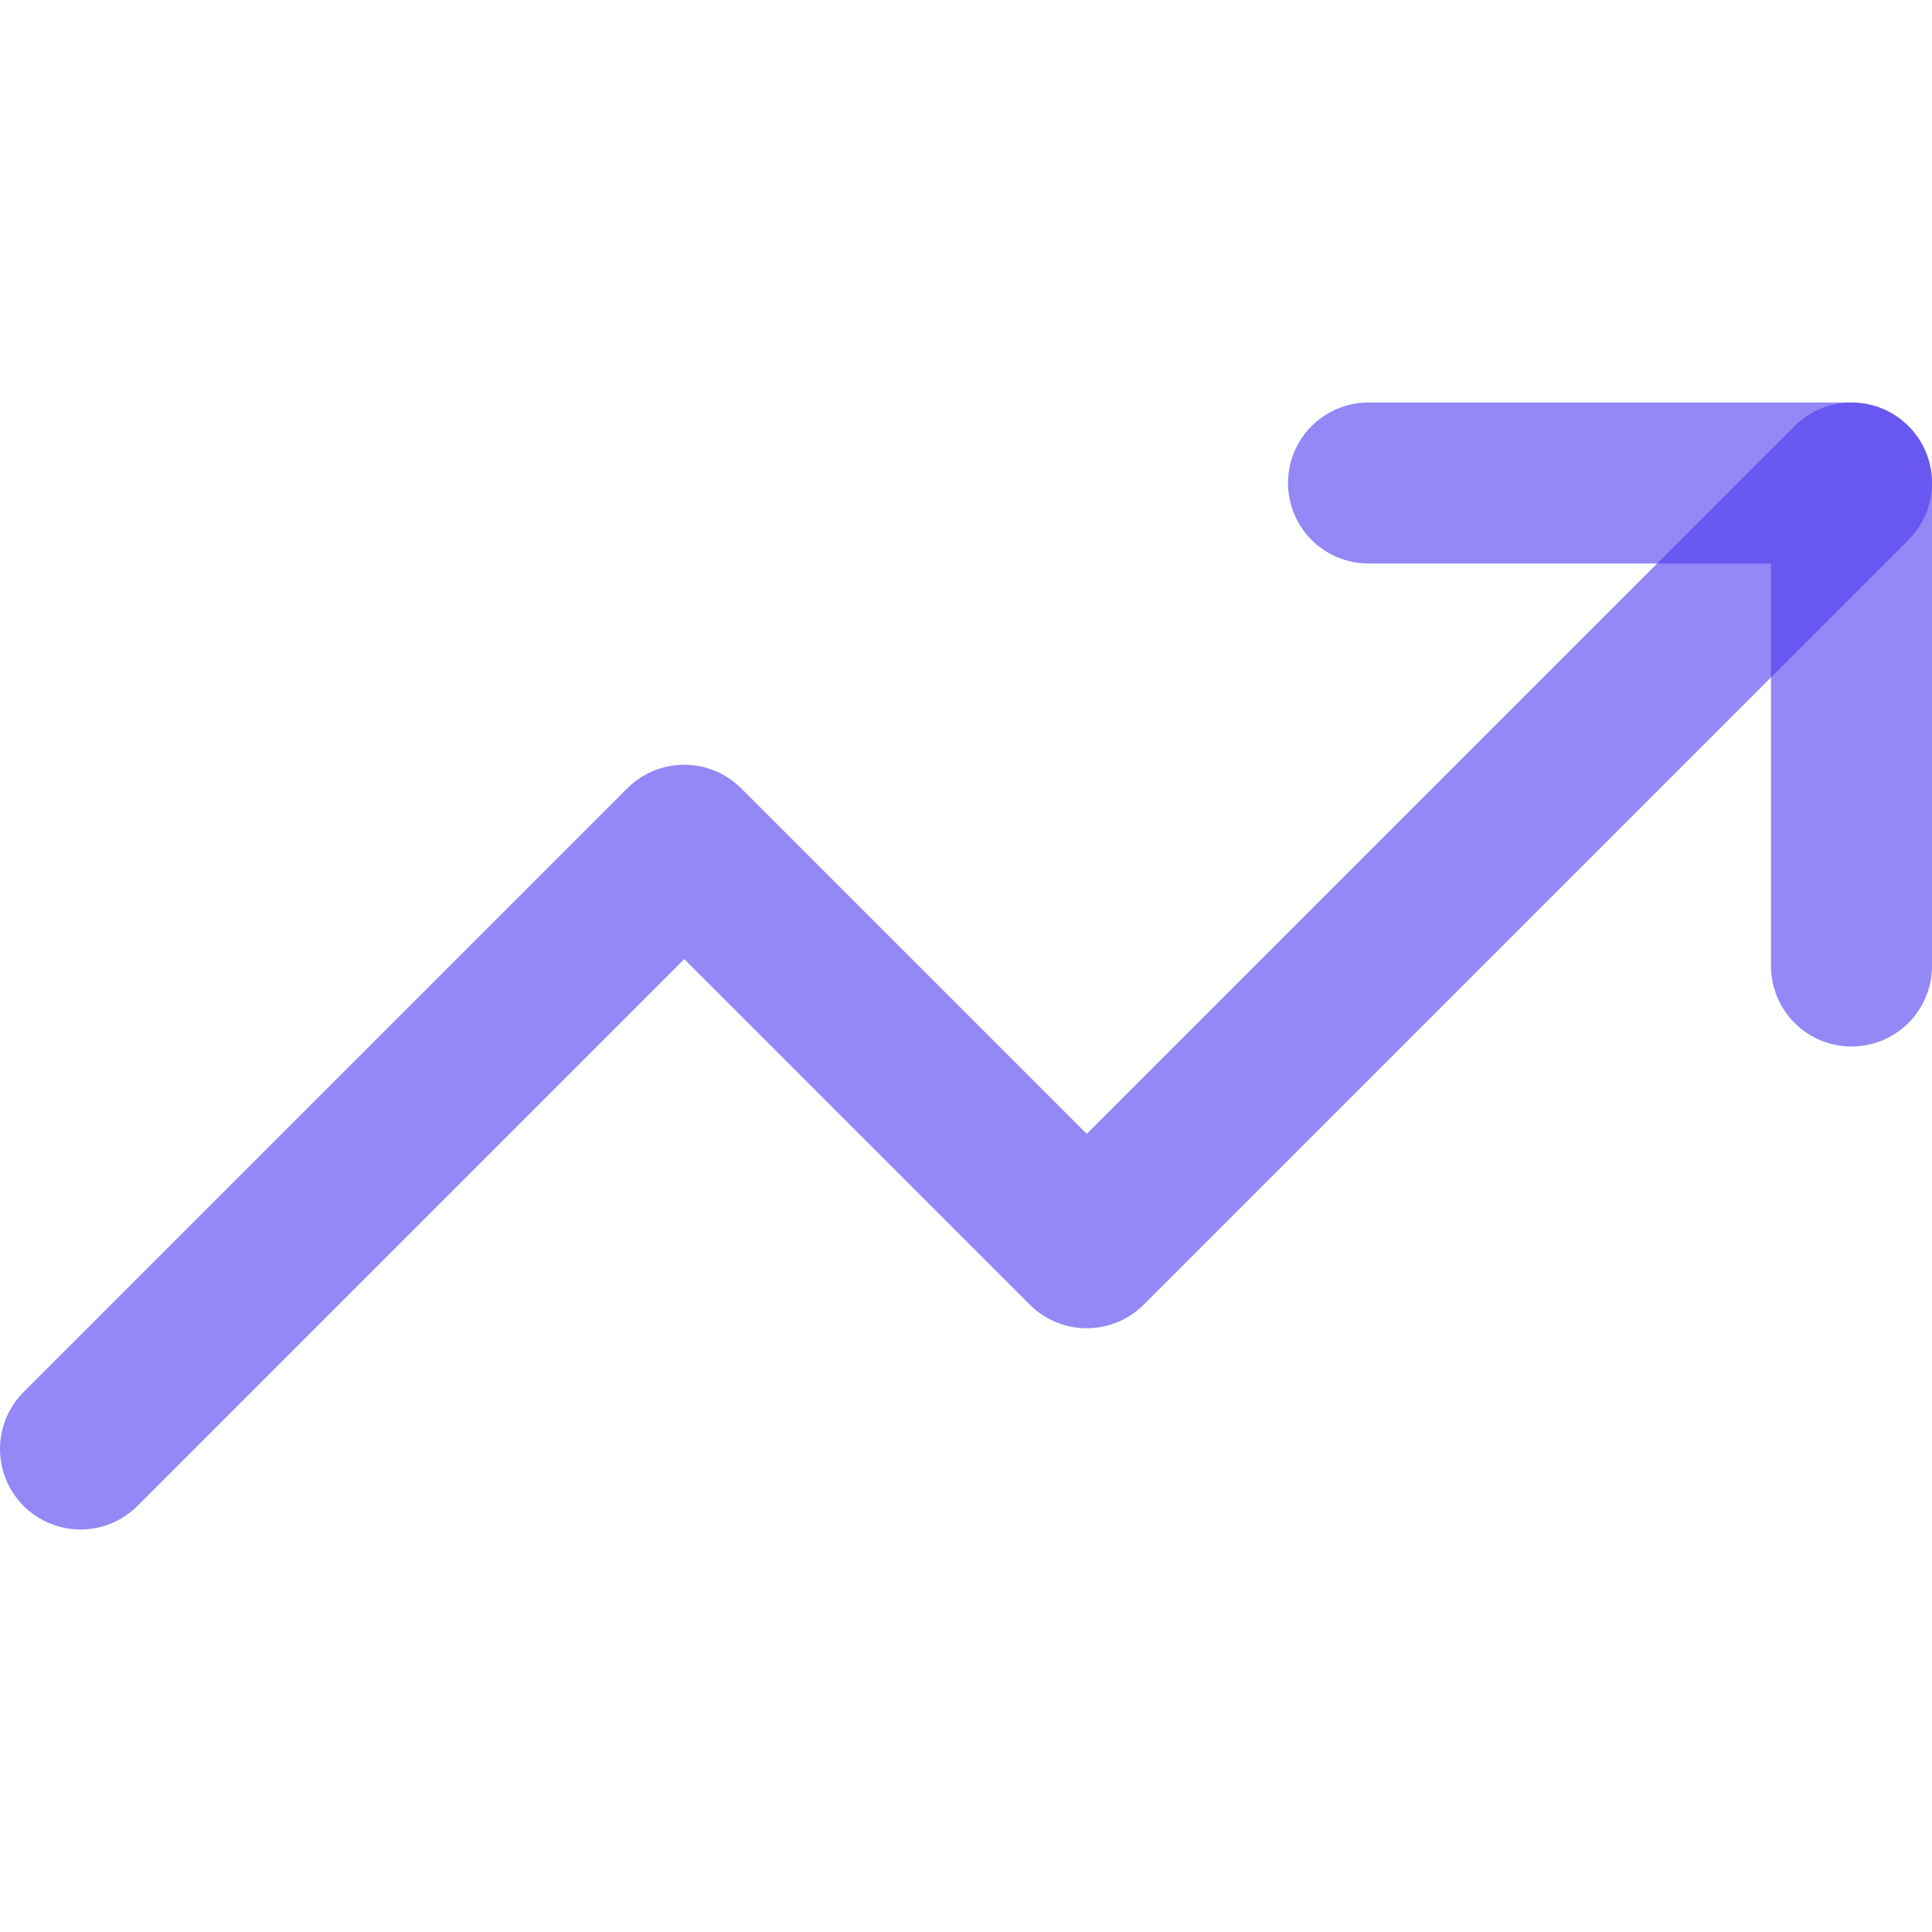
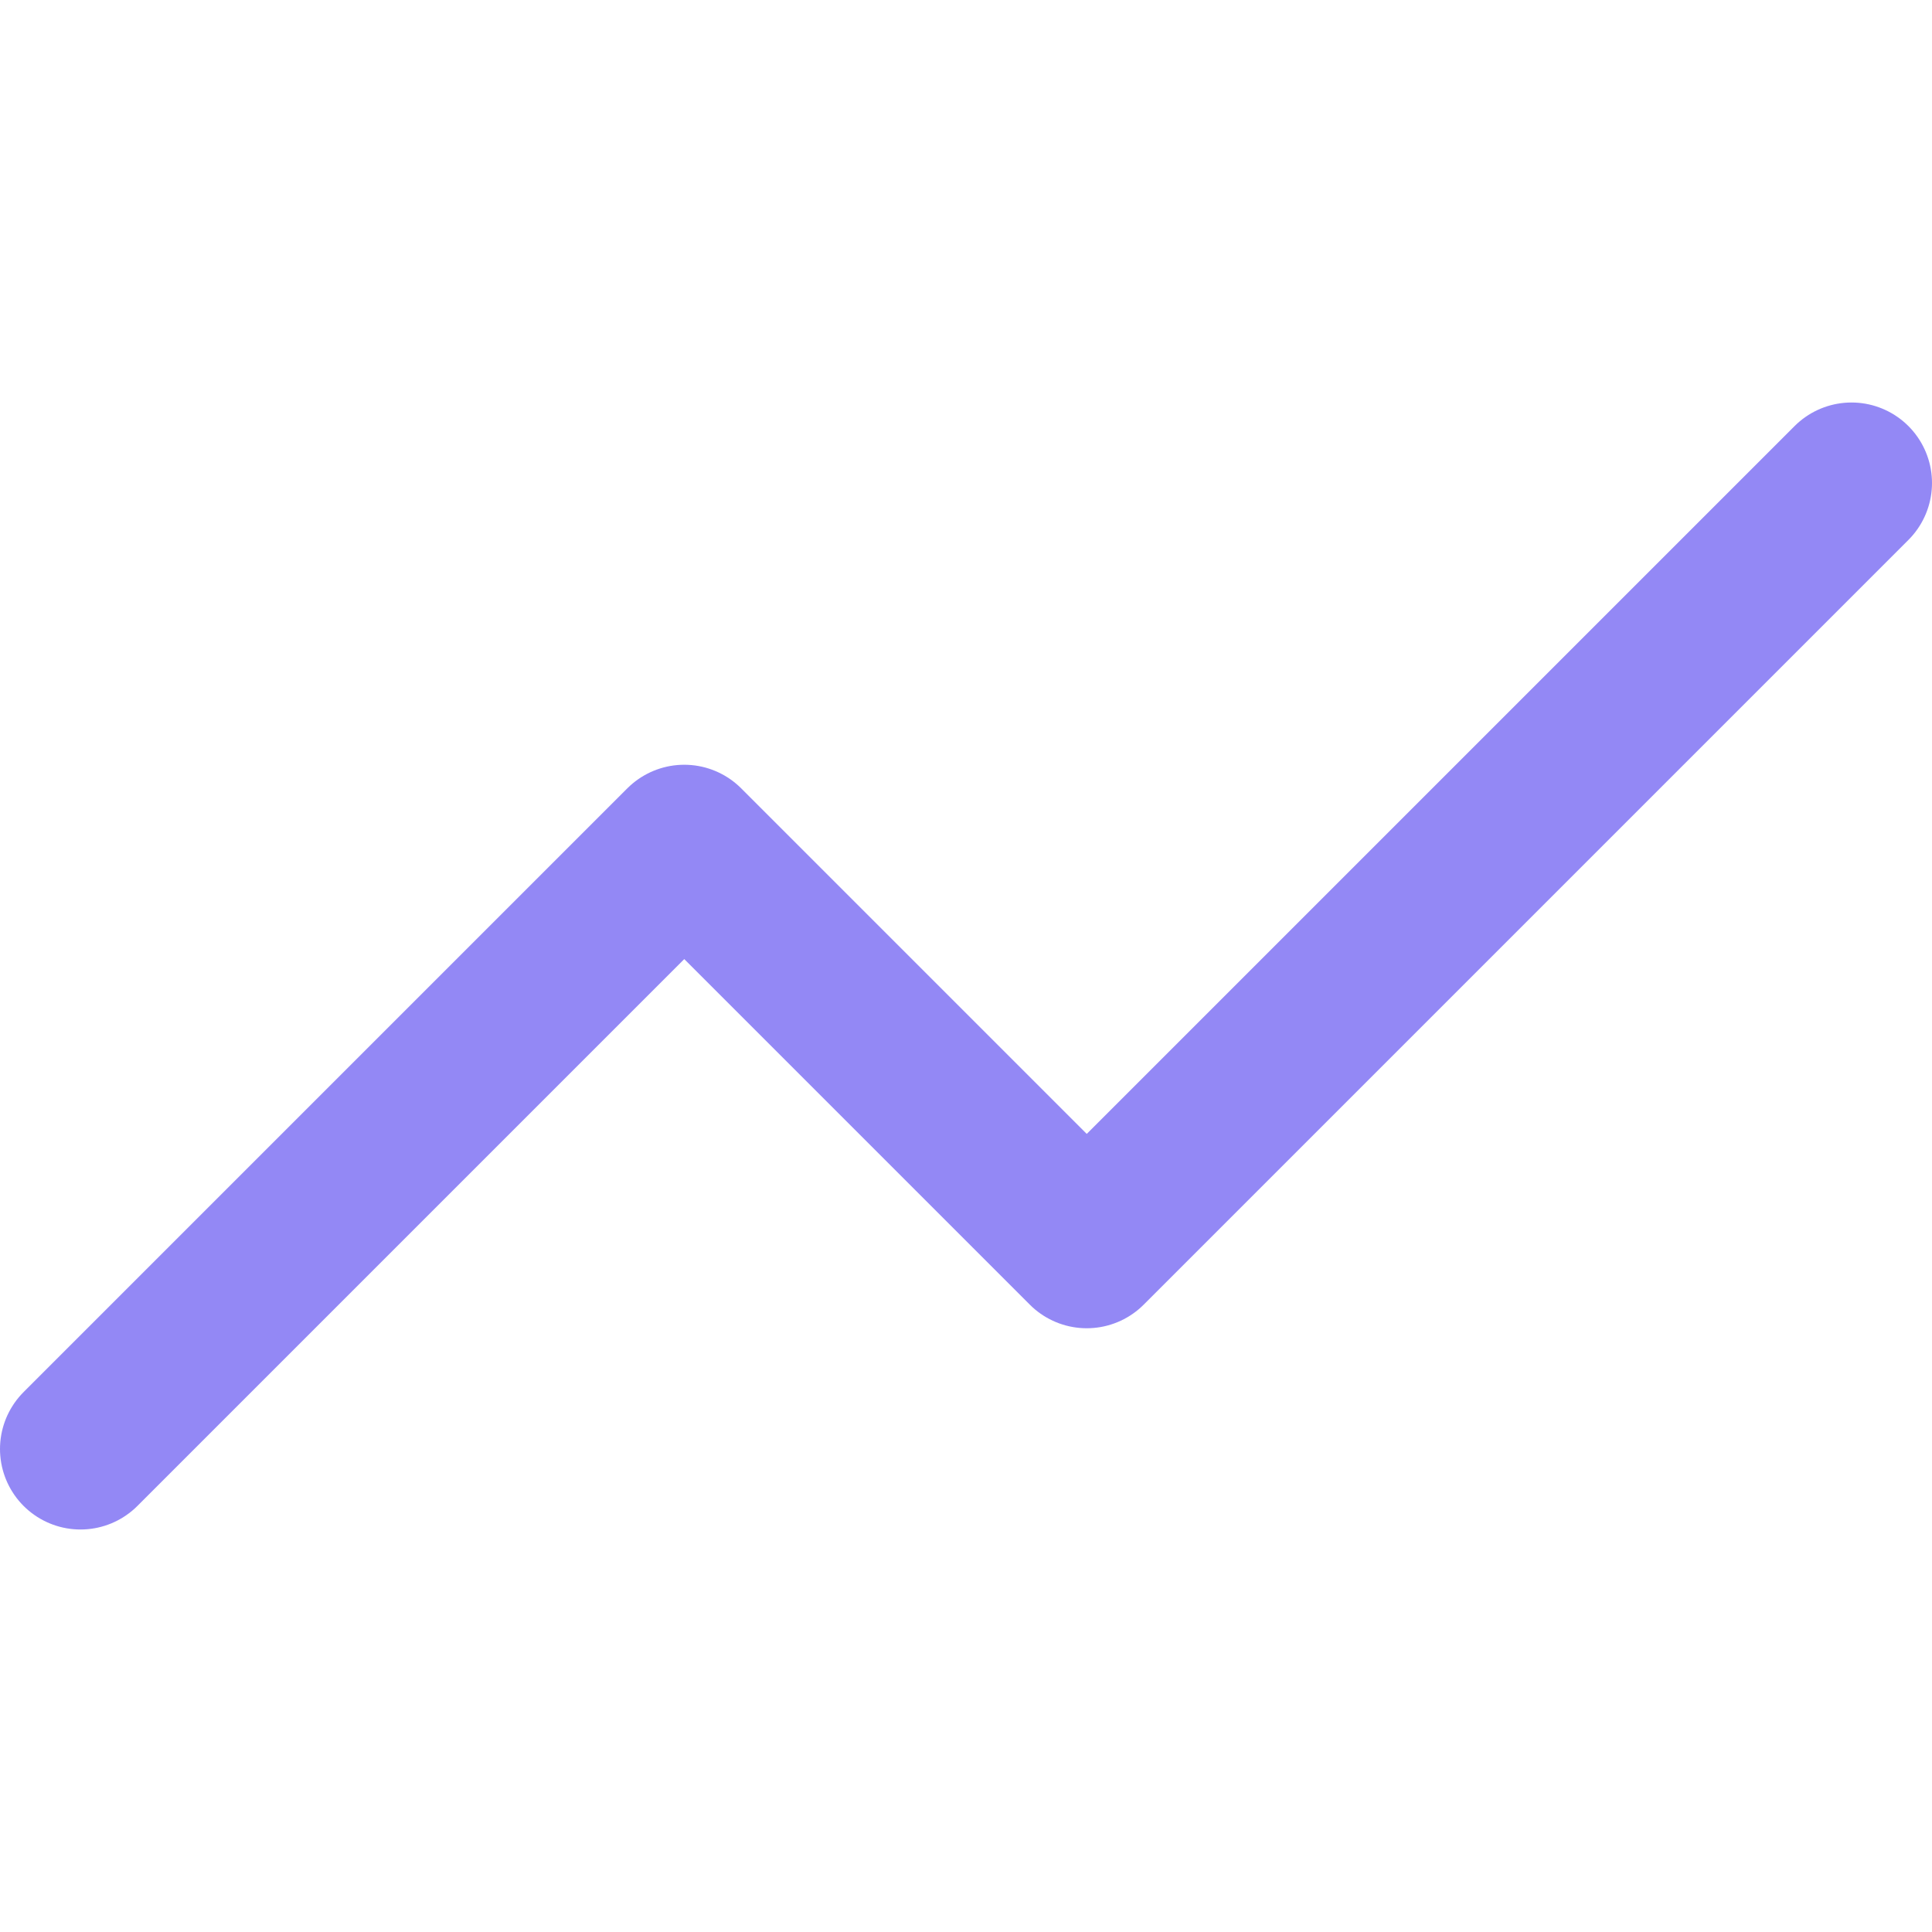
<svg xmlns="http://www.w3.org/2000/svg" width="100%" height="100%" viewBox="0 0 36 36" preserveAspectRatio="xMidYMid meet" aria-hidden="true" transform-origin="16px 16px" style="opacity: 1; visibility: visible; display: block;" display="block" data-level="115" tenwebX_tlevel="12">
  <path d="M34.5 9L20.25 23.25L12.75 15.75L1.5 27" stroke="currentColor" stroke-width="3" stroke-linecap="round" stroke-linejoin="round" data-level="116" style="opacity:1;stroke-width:3px;stroke-linecap:round;stroke-linejoin:round;stroke:rgba(75, 58, 239, 0.6);transform-origin:0px 0px;display:inline;" fill="none" />
-   <path d="M25.5 9H34.5V18" stroke="currentColor" stroke-width="3" stroke-linecap="round" stroke-linejoin="round" data-level="117" style="opacity:1;stroke-width:3px;stroke-linecap:round;stroke-linejoin:round;stroke:rgba(75, 58, 239, 0.6);transform-origin:0px 0px;display:inline;" fill="none" />
</svg>